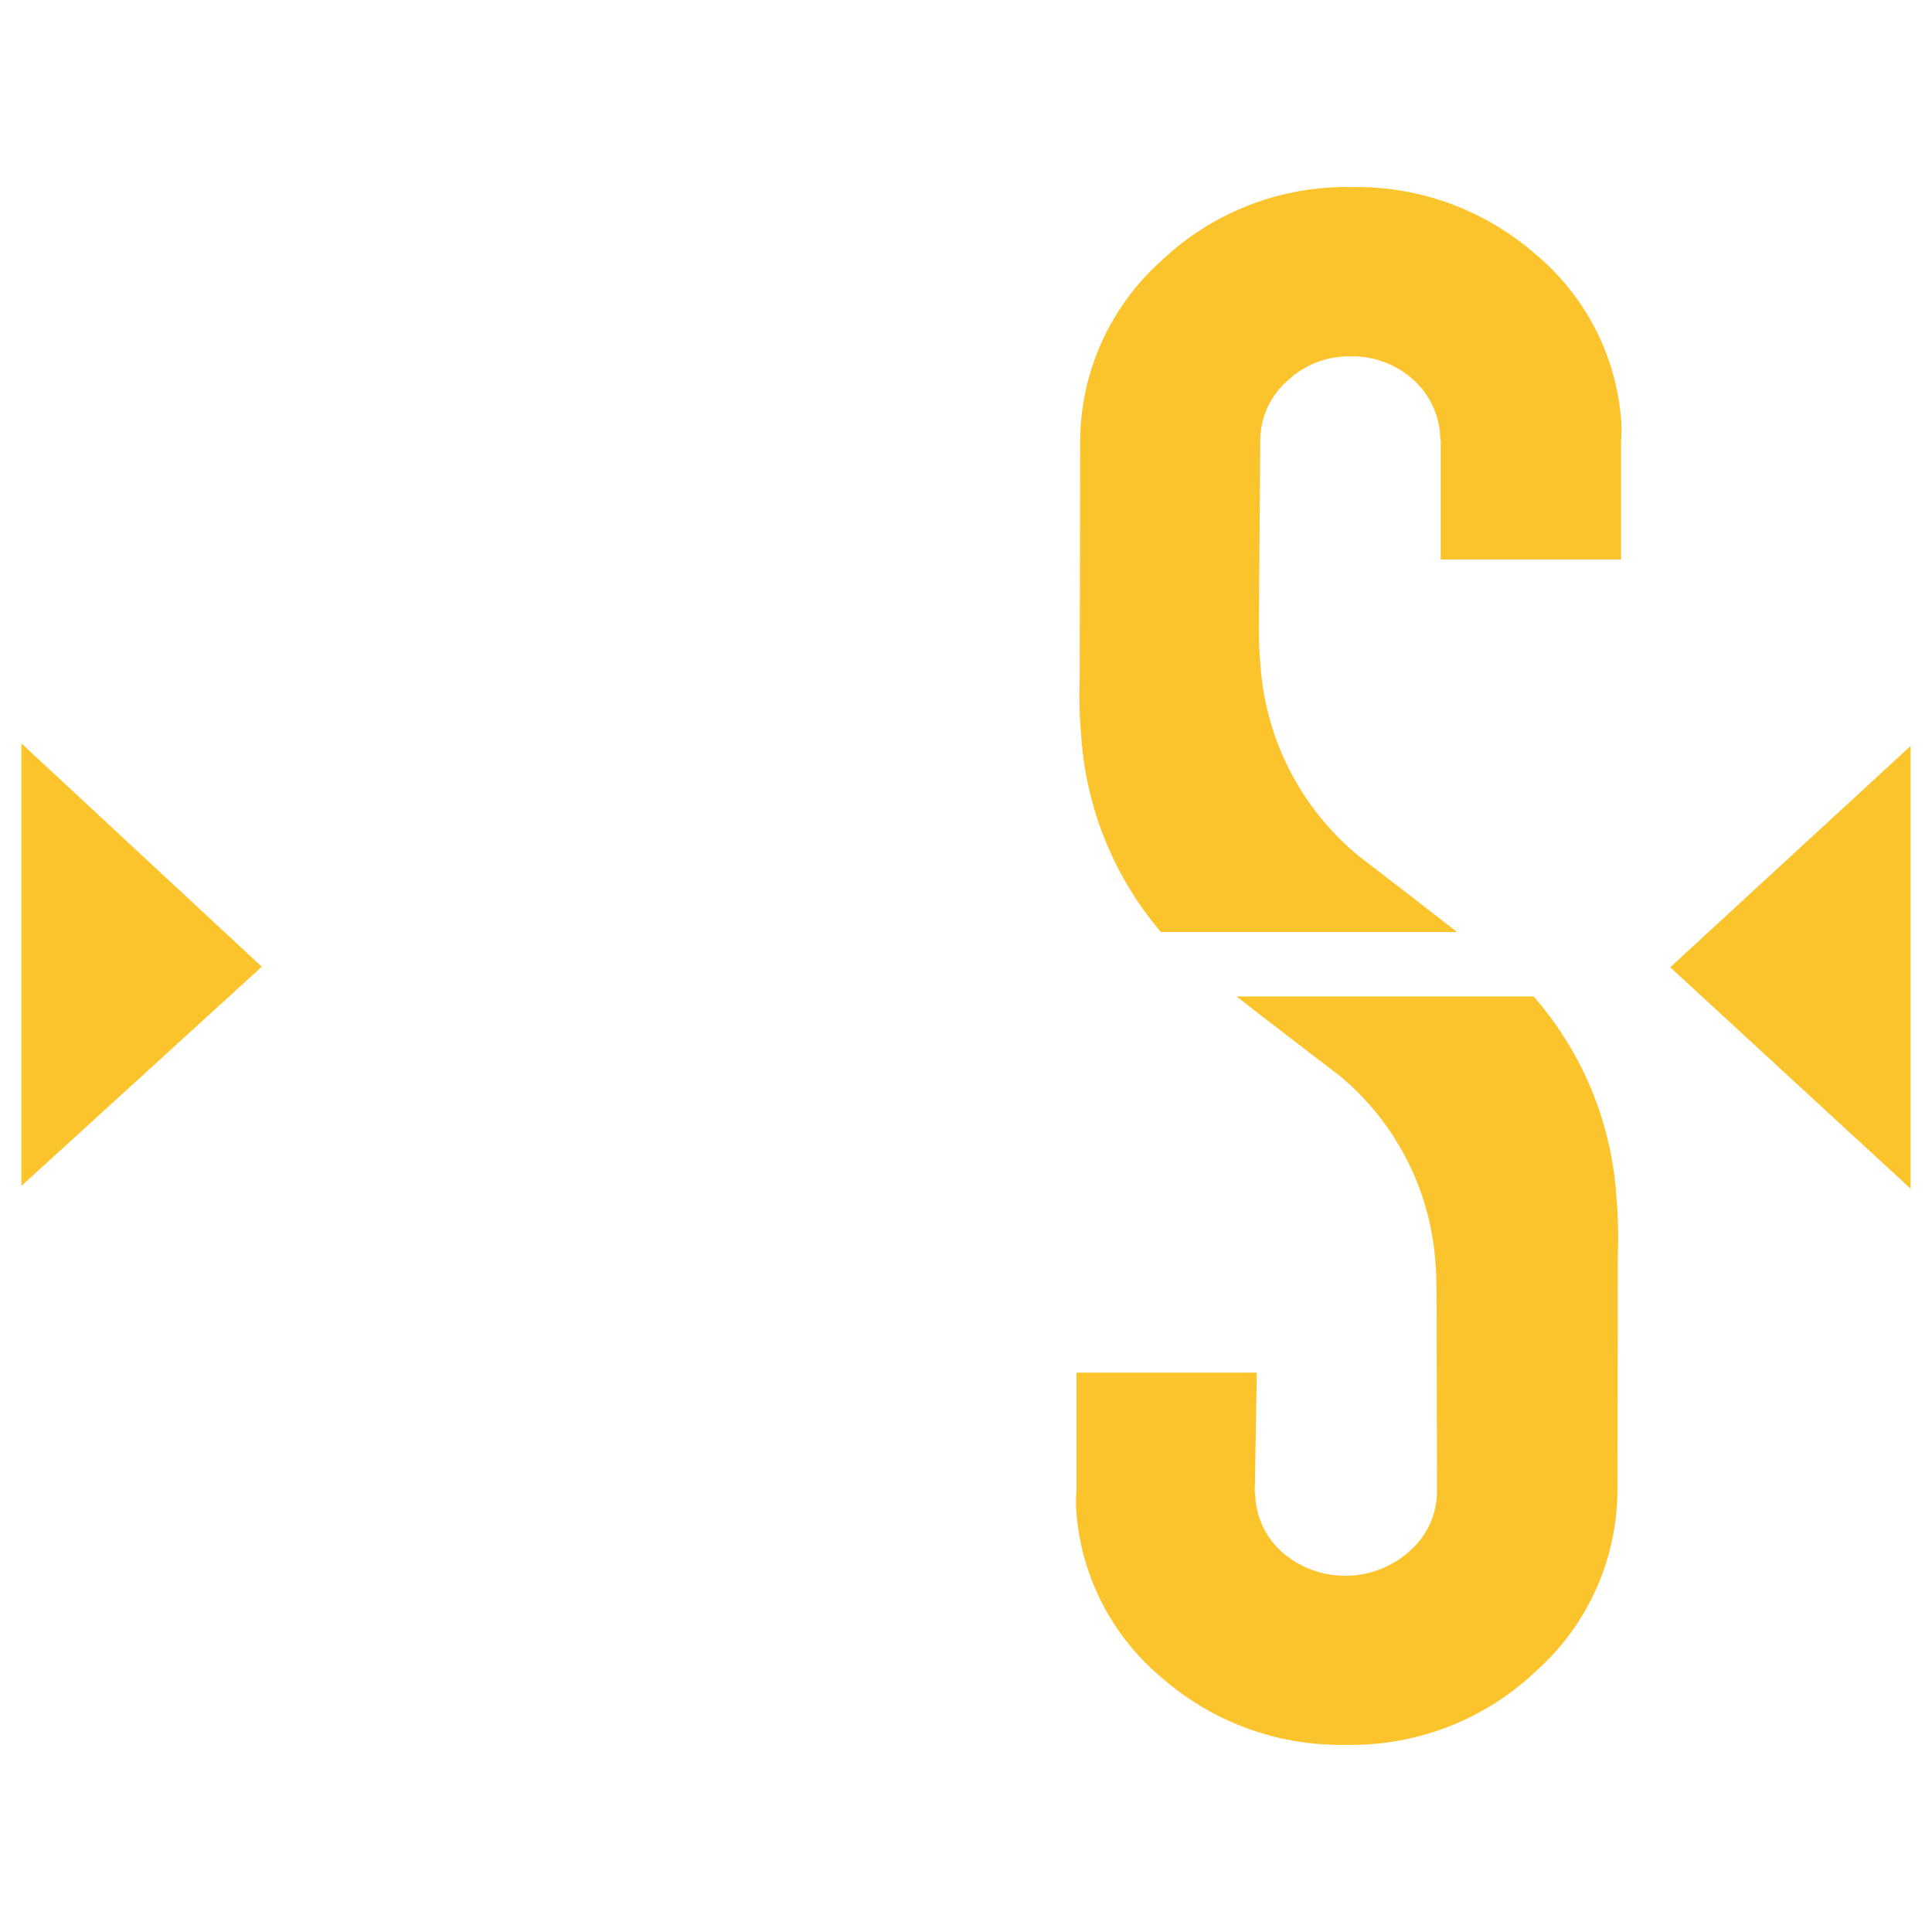
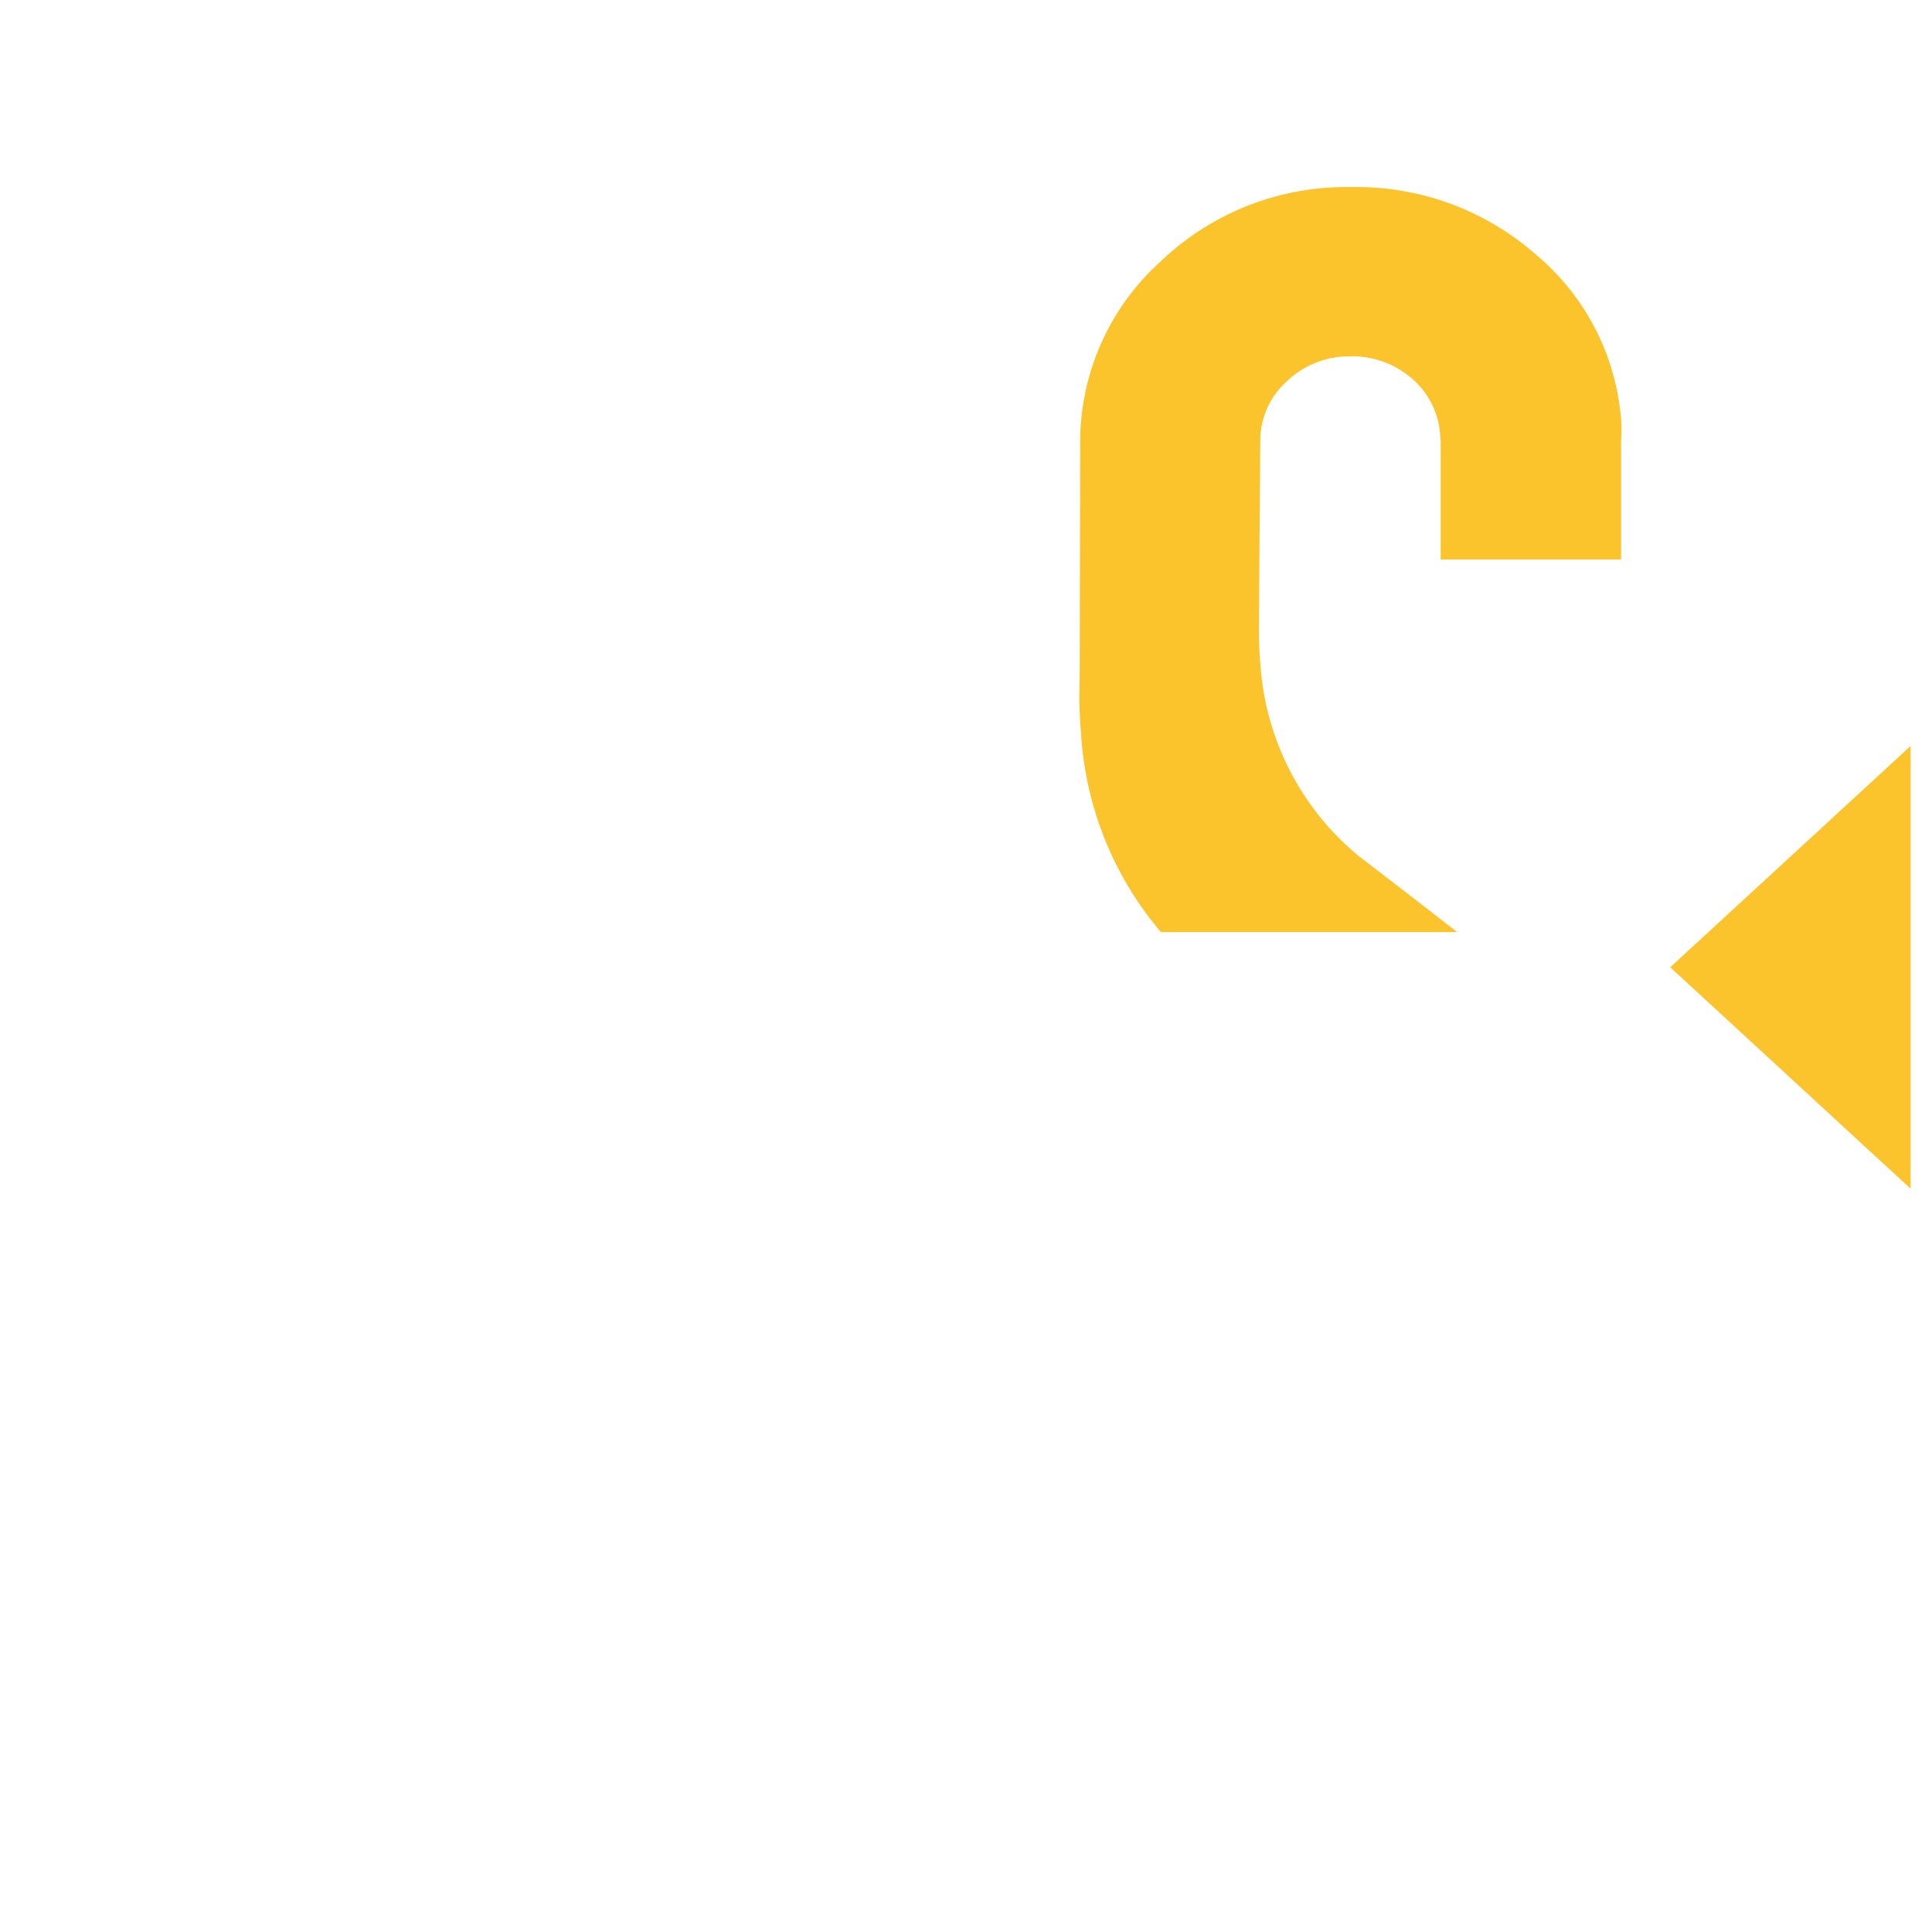
<svg xmlns="http://www.w3.org/2000/svg" width="32" height="32" viewBox="0 0 32 32">
  <rect x="0" y="0" width="32" height="32" fill="#333333" stroke="none" />
  <defs>
    <clipPath id="clip-Betsoft_1">
      <rect width="32" height="32" />
    </clipPath>
  </defs>
  <g id="Betsoft_1" data-name="Betsoft – 1" clip-path="url(#clip-Betsoft_1)">
    <rect width="32" height="32" fill="#fff" />
    <g id="Group_78899" data-name="Group 78899" transform="translate(0.354 3.1)">
      <g id="betsoftow" transform="translate(6.285)">
        <path id="Path_17610" data-name="Path 17610" d="M50.663,28.667a3.9,3.9,0,0,0,.726-2.267l-.01-5.888a2.477,2.477,0,0,0,0-.365,3.985,3.985,0,0,0-1.442-2.735A4.549,4.549,0,0,0,46.872,16.3l-4.2,0,.005,12.365Zm-2.8-9.193a1.347,1.347,0,0,1,.475.925c0,.038.007.075.01.113l.01,5.888a1.322,1.322,0,0,1-.446,1,1.514,1.514,0,0,1-1.068.405h-1.2l0-8.692h1.2A1.506,1.506,0,0,1,47.866,19.473Z" transform="translate(-42.669 -16.301)" fill="#fff" />
-         <path id="Path_17611" data-name="Path 17611" d="M51.669,32.632a3.932,3.932,0,0,0-.691-1.909h-8.3l.005,12.363,4.5,0a4.458,4.458,0,0,0,3.172-1.232,3.99,3.99,0,0,0,1.328-2.971L51.673,33A2.474,2.474,0,0,0,51.669,32.632Zm-3.014,6.251a1.317,1.317,0,0,1-.445,1,1.482,1.482,0,0,1-1.038.406H45.678l0-8.692h1.506a1.489,1.489,0,0,1,1,.365,1.342,1.342,0,0,1,.478.925c0,.038.007.075.01.113Z" transform="translate(-42.669 -17.29)" fill="#fff" />
        <path id="Path_17622" data-name="Path 17622" d="M78.137,28.639h4.907q-.809-.63-1.631-1.26a4.494,4.494,0,0,1-1.625-3.14q-.028-.308-.028-.645l.023-3.085a1.321,1.321,0,0,1,.449-1,1.484,1.484,0,0,1,1.039-.406,1.507,1.507,0,0,1,1.019.364,1.343,1.343,0,0,1,.471.925c0,.038.007.075.01.113l0,1.962h2.988l0-1.962a2.478,2.478,0,0,0,0-.365,3.975,3.975,0,0,0-1.424-2.734A4.494,4.494,0,0,0,81.29,16.3a4.442,4.442,0,0,0-3.161,1.235A4.026,4.026,0,0,0,76.8,20.51l-.008,3.926a7.309,7.309,0,0,0,.023.925A5.594,5.594,0,0,0,78.137,28.639Z" transform="translate(-65.548 -16.301)" fill="#fcc42c" />
-         <path id="Path_17623" data-name="Path 17623" d="M84.307,30.693H79.386q.85.659,1.713,1.317a4.43,4.43,0,0,1,1.585,3.14c.019.206.012.659.016.645l.006,3.085a1.319,1.319,0,0,1-.454,1,1.595,1.595,0,0,1-2.079.044,1.331,1.331,0,0,1-.475-.925c0-.037-.007-.075-.01-.113l.034-1.963H76.734l0,1.963a2.5,2.5,0,0,0,0,.365,3.969,3.969,0,0,0,1.424,2.734A4.492,4.492,0,0,0,81.2,43.088a4.439,4.439,0,0,0,3.161-1.235,4.02,4.02,0,0,0,1.333-2.973l.008-3.926a7.506,7.506,0,0,0-.023-.925A5.588,5.588,0,0,0,84.307,30.693Z" transform="translate(-65.544 -17.288)" fill="#fcc42c" />
      </g>
-       <path id="Path_17624" data-name="Path 17624" d="M34,32.189V24.858l3.982,3.7Z" transform="translate(-34 -15.646)" fill="#fcc42c" />
      <path id="Path_17625" data-name="Path 17625" d="M124.326,32.253V24.921l-3.981,3.665Z" transform="translate(-93.035 -15.665)" fill="#fcc42c" />
    </g>
  </g>
</svg>